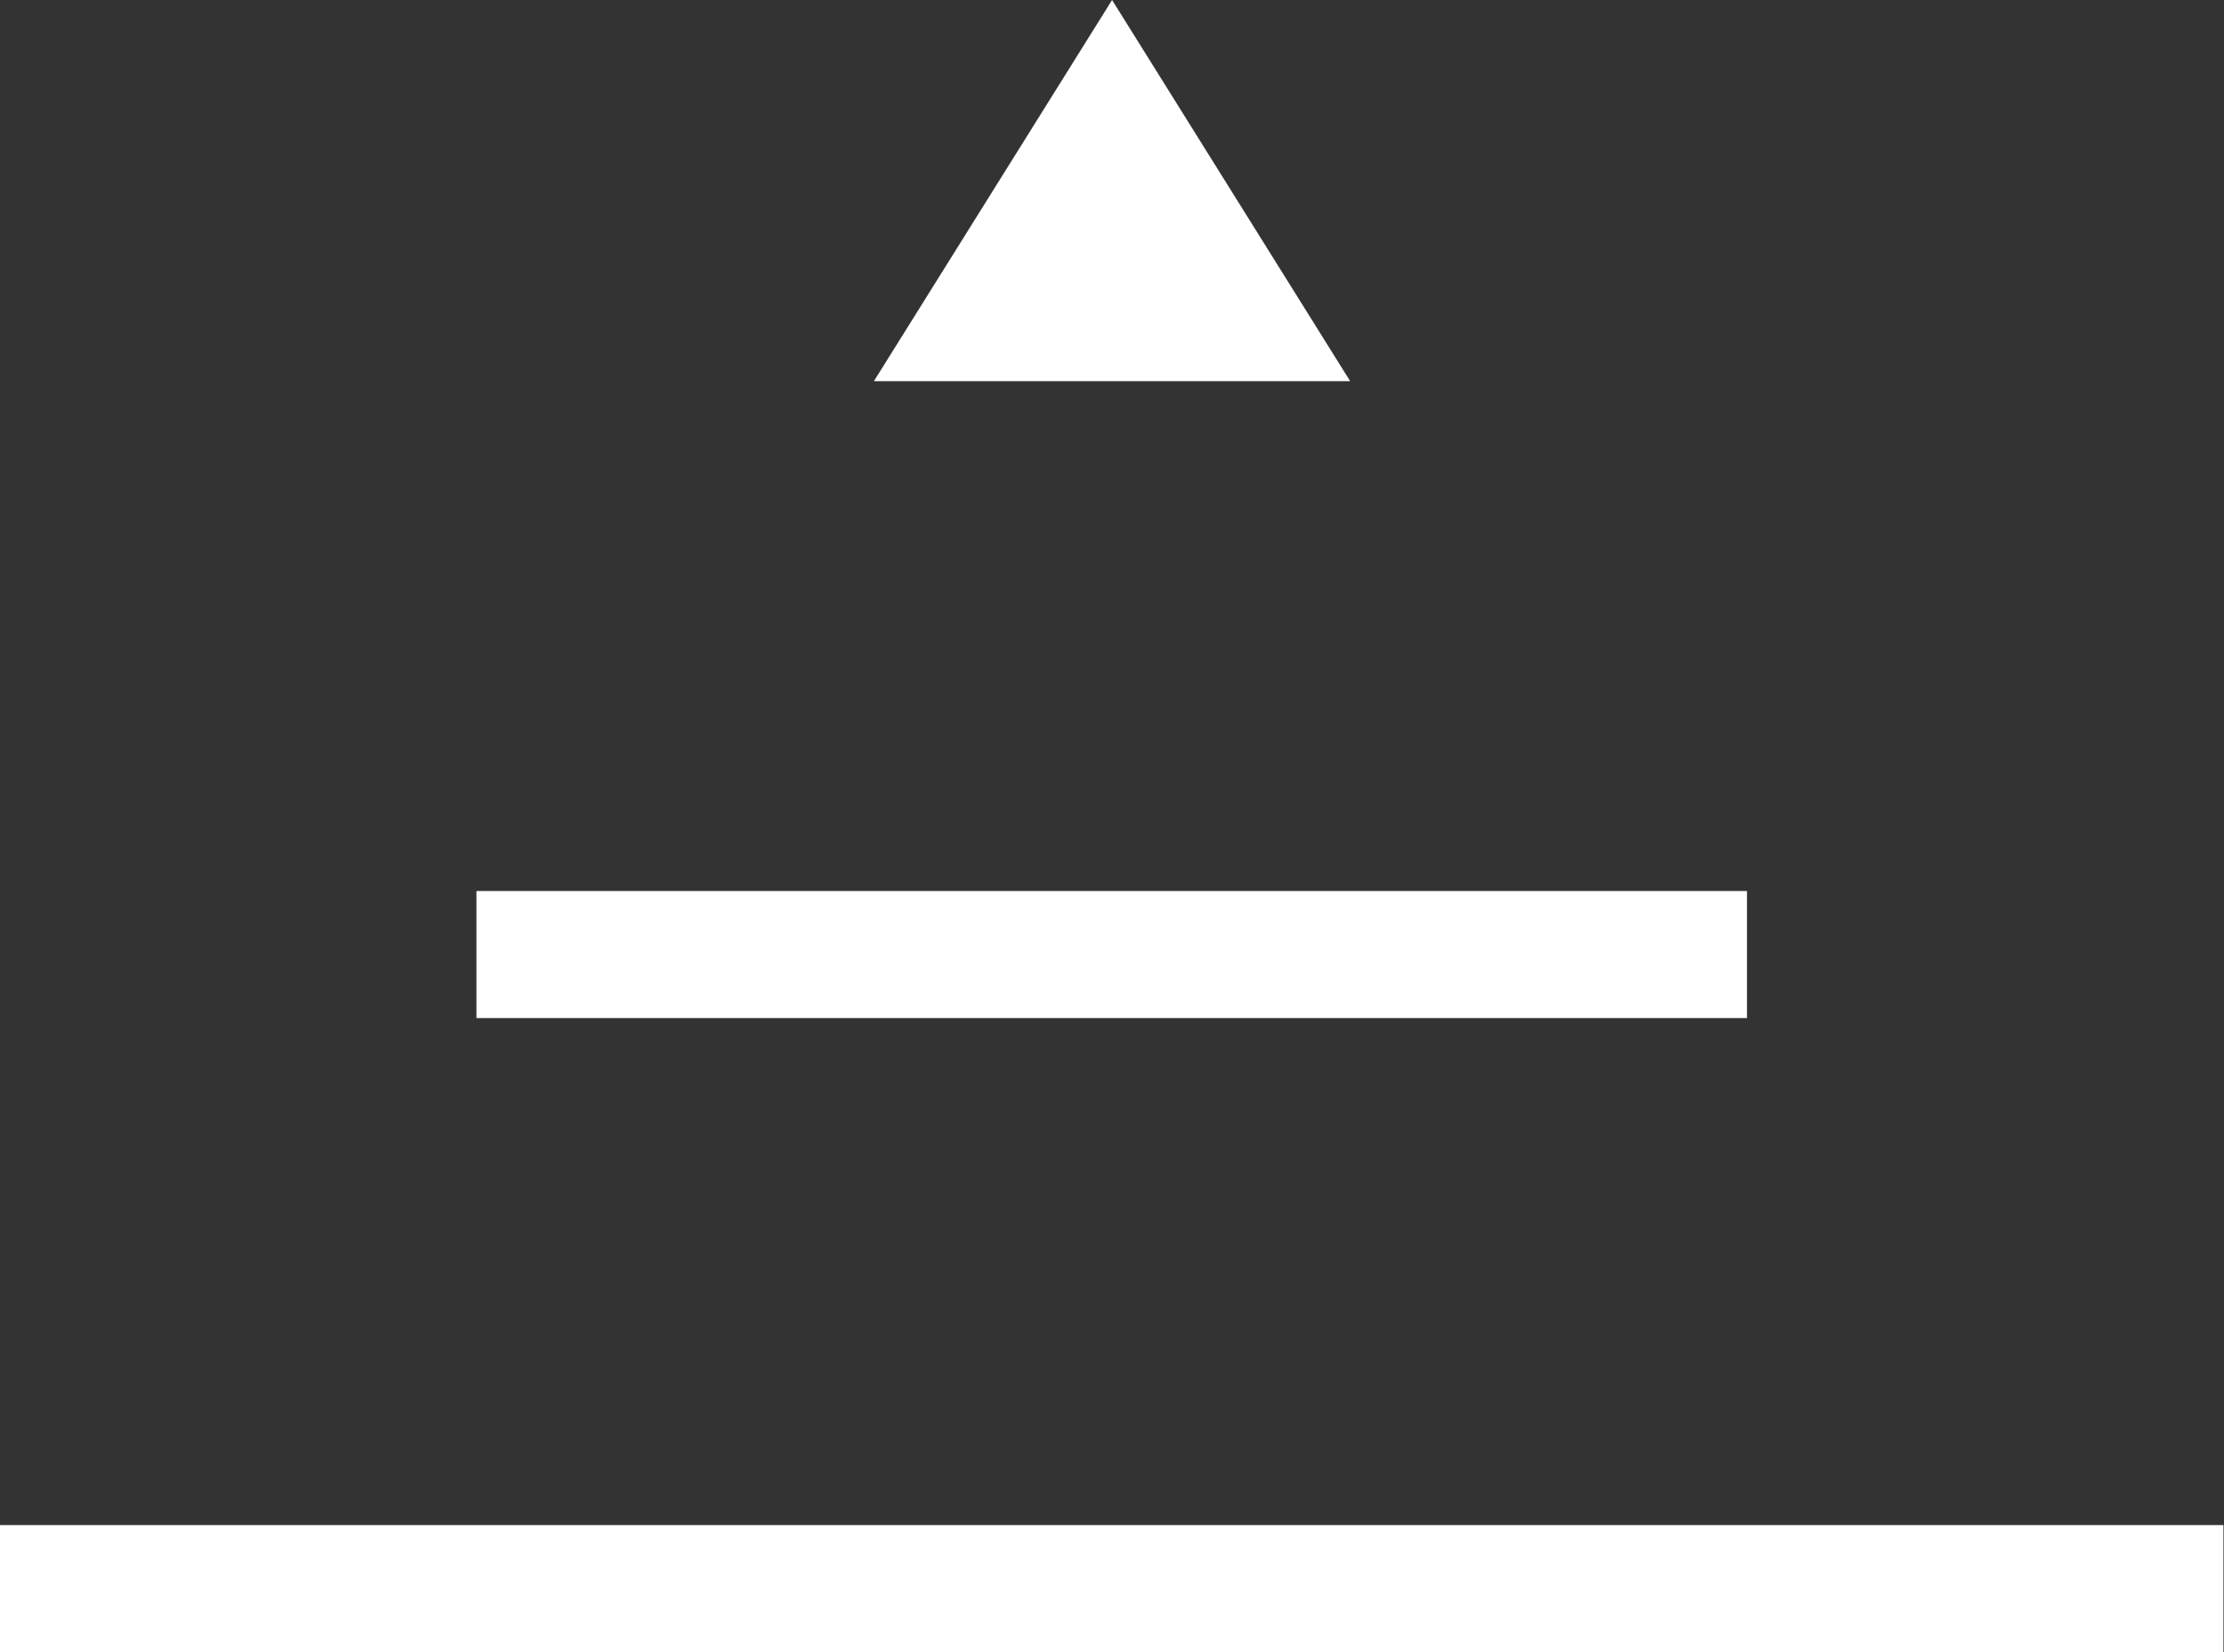
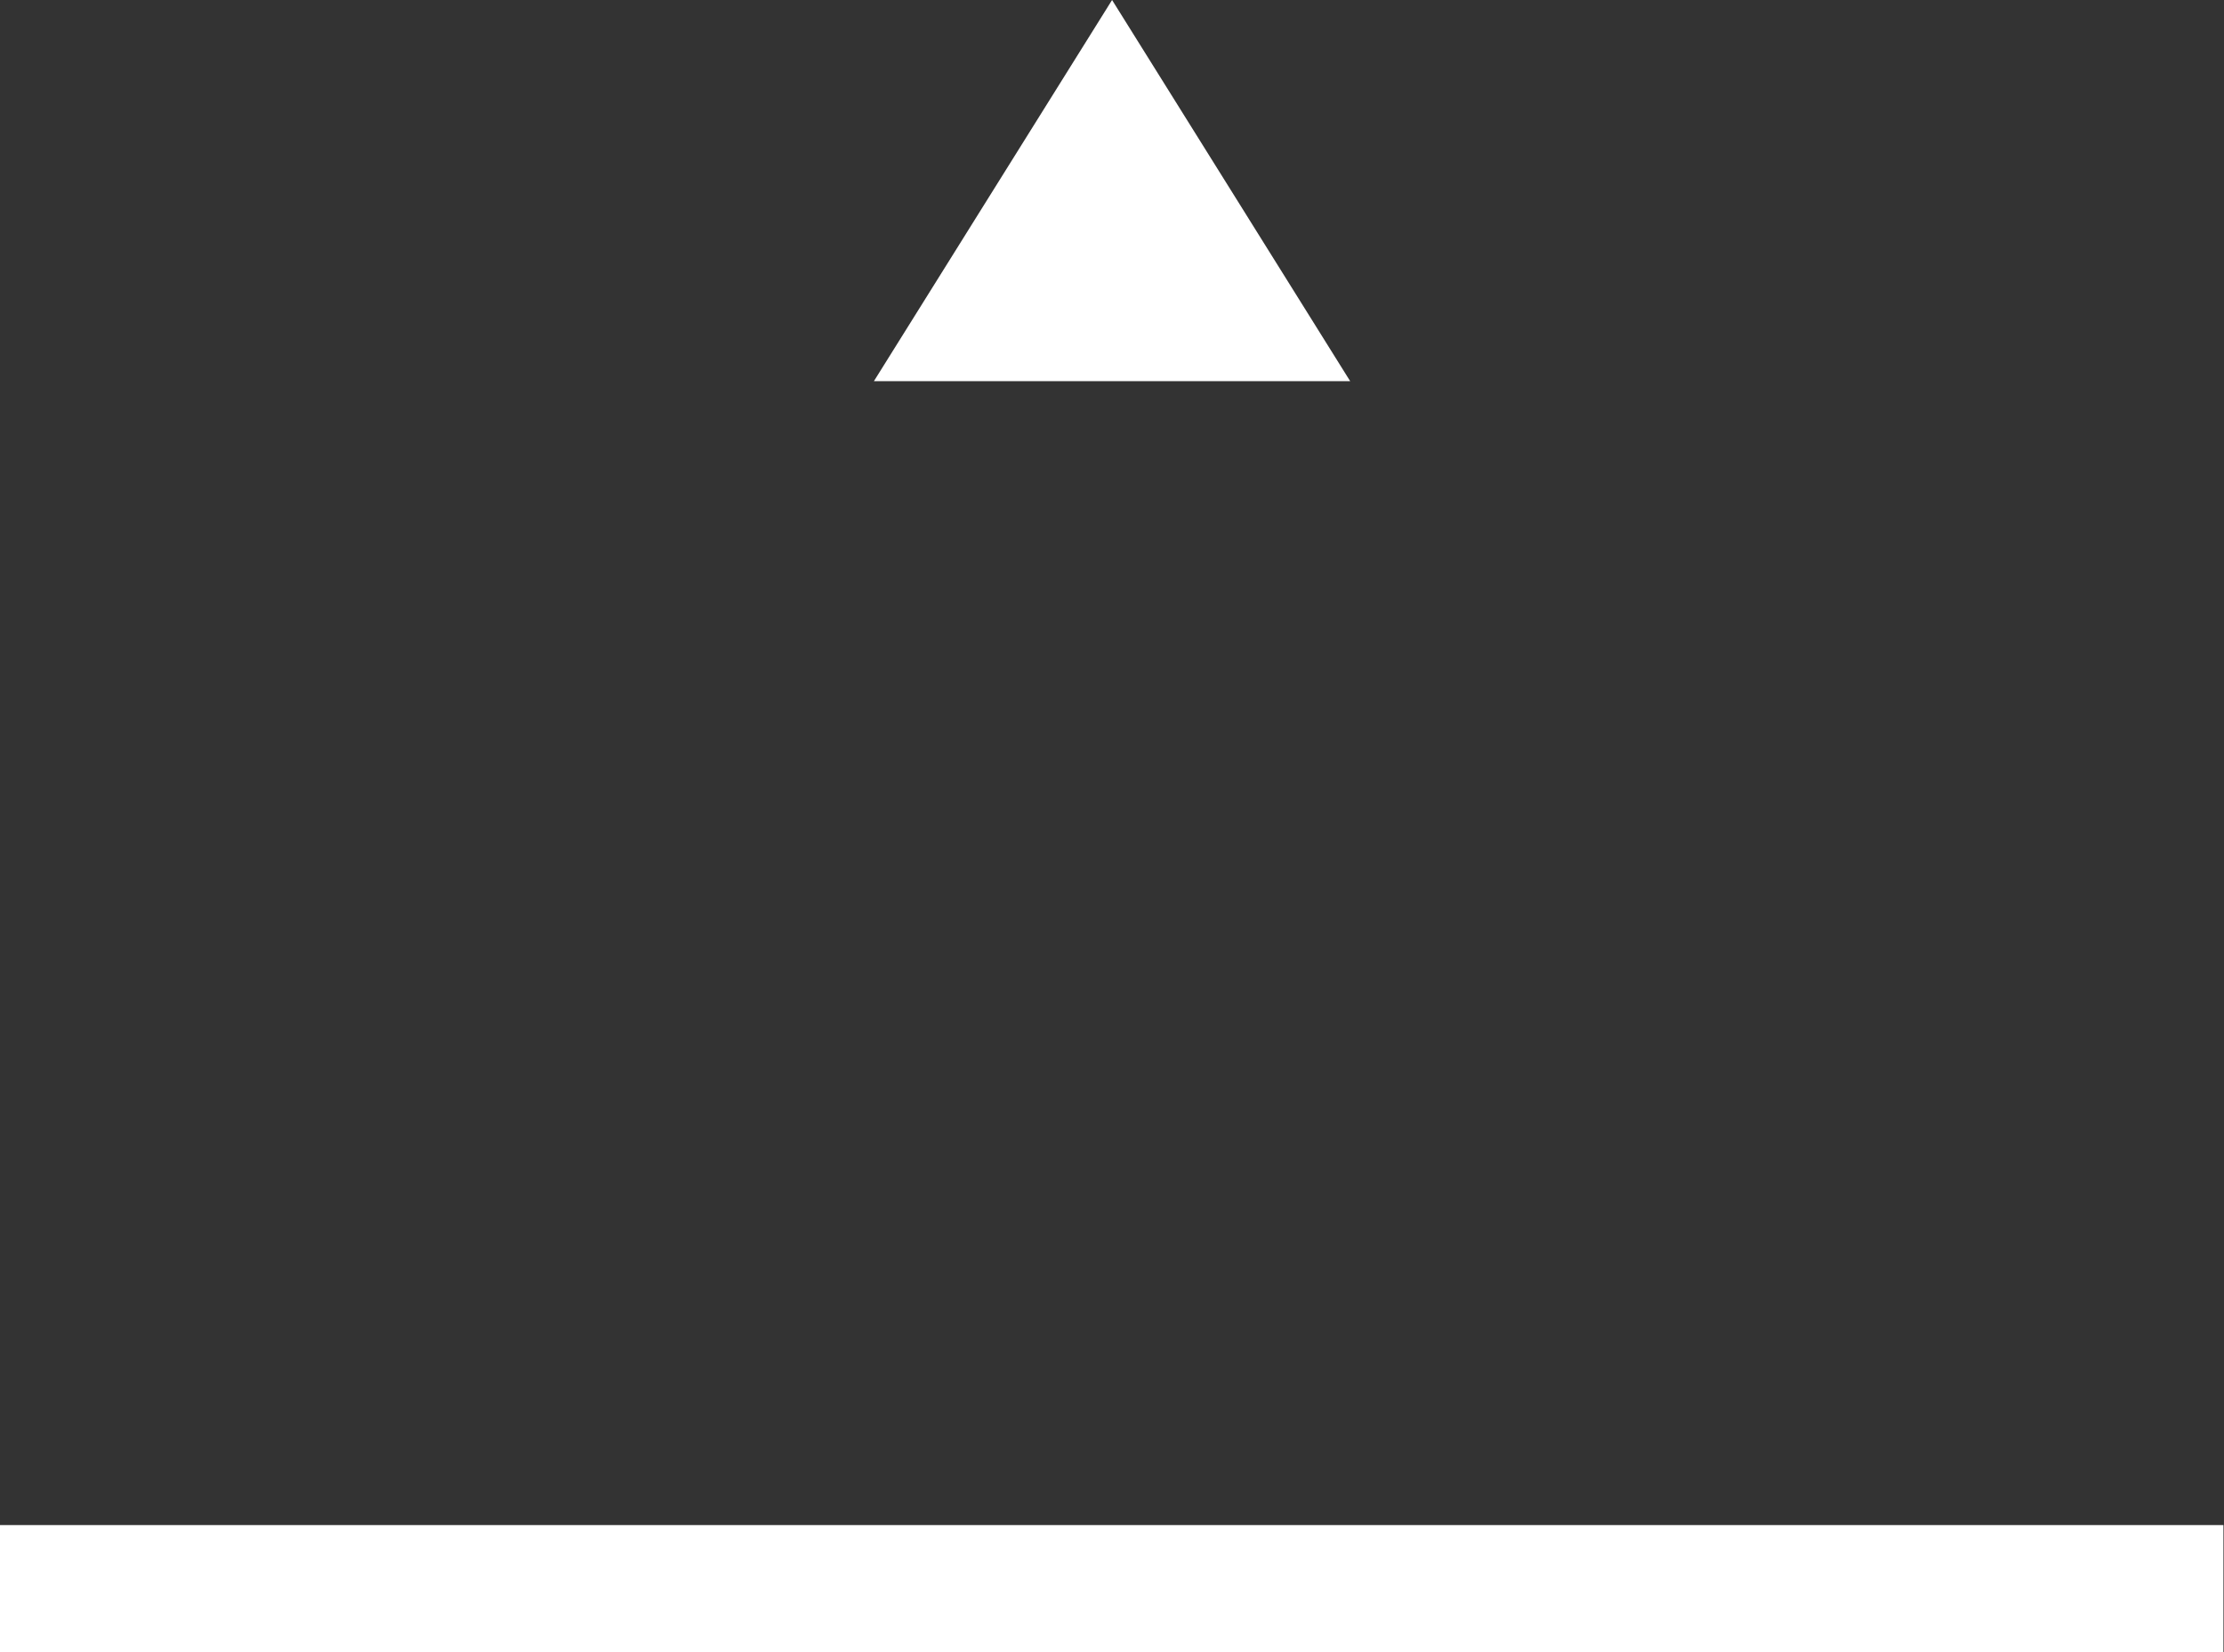
<svg xmlns="http://www.w3.org/2000/svg" width="46.667" height="34.667" version="1.1" viewBox="0 0 46.667 34.667">
  <rect x="0" y="0" width="46.667" height="34.667" fill="#333333" stroke="none" />
  <g>
    <path transform="matrix(1.333 0 0 -1.333 0 34.667)" d="m0 0h35v2h-35z" style="fill:#ffffff" />
-     <path transform="matrix(1.333 0 0 -1.333 0 34.667)" d="m27.5 9.981h-20v2h20z" style="fill:#ffffff" />
    <path transform="matrix(1.333 0 0 -1.333 23.335 -0)" d="m0 0-3.749-6h7.497z" style="fill:#ffffff" />
  </g>
</svg>